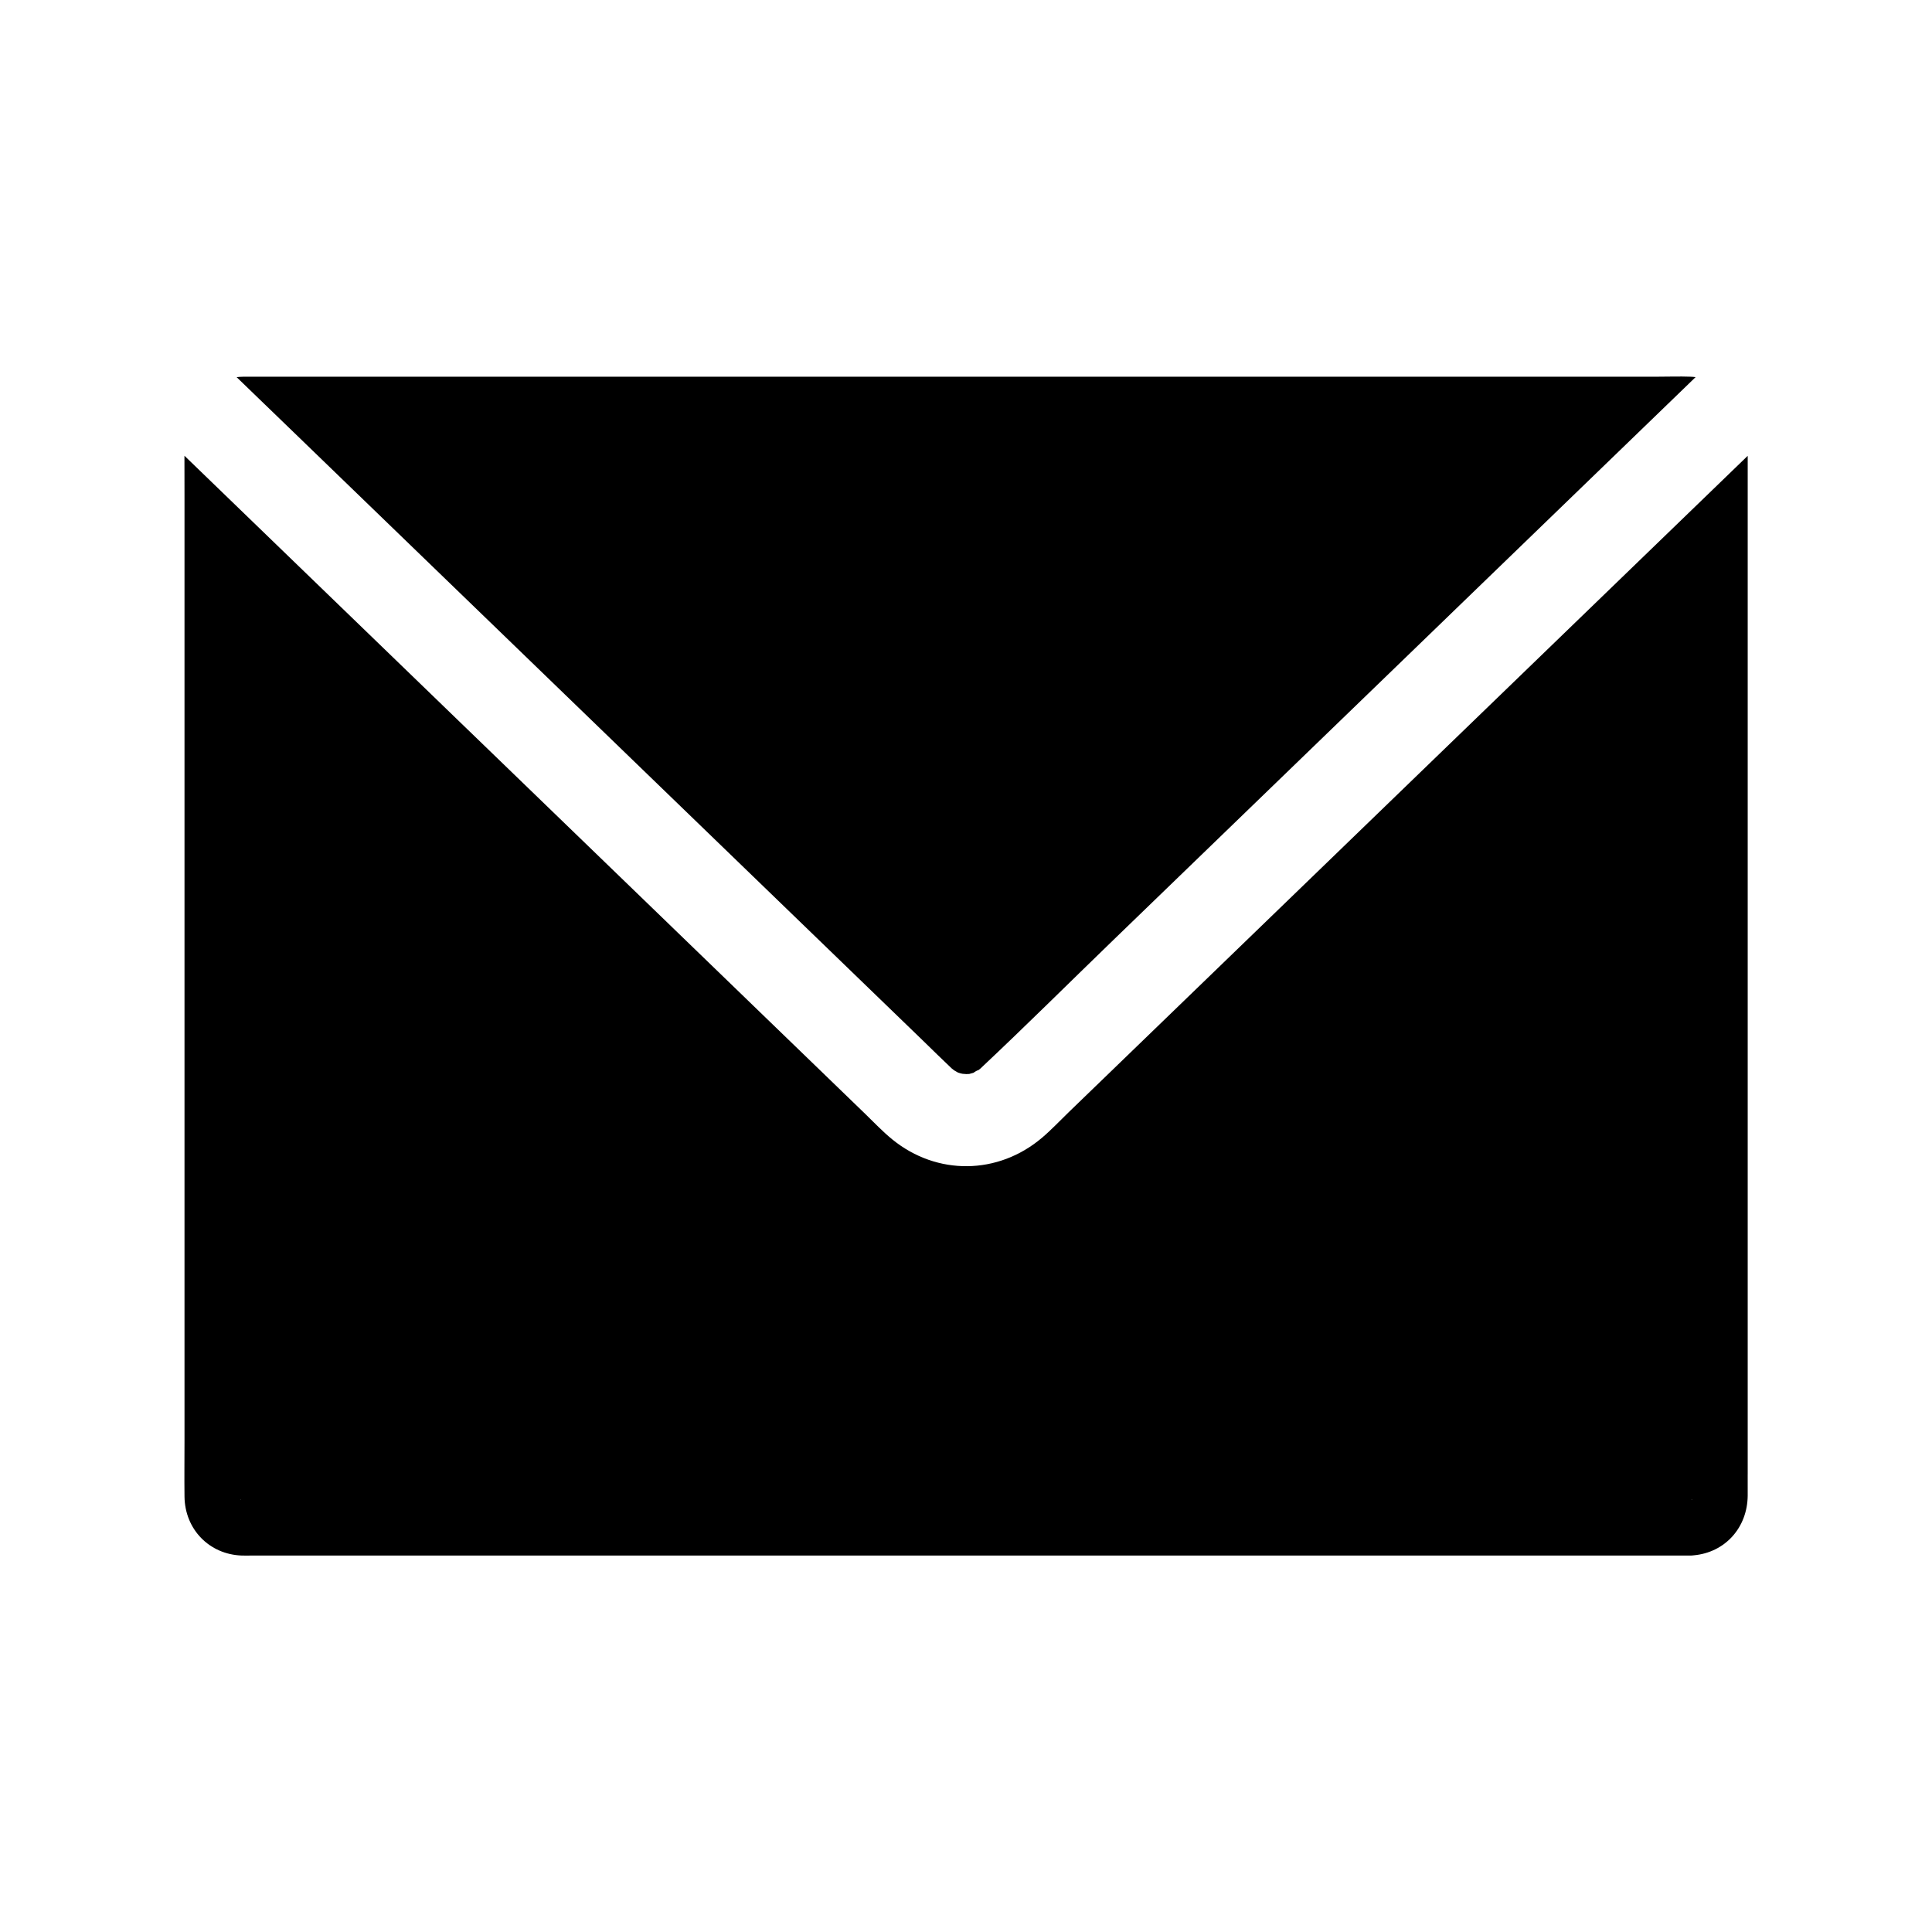
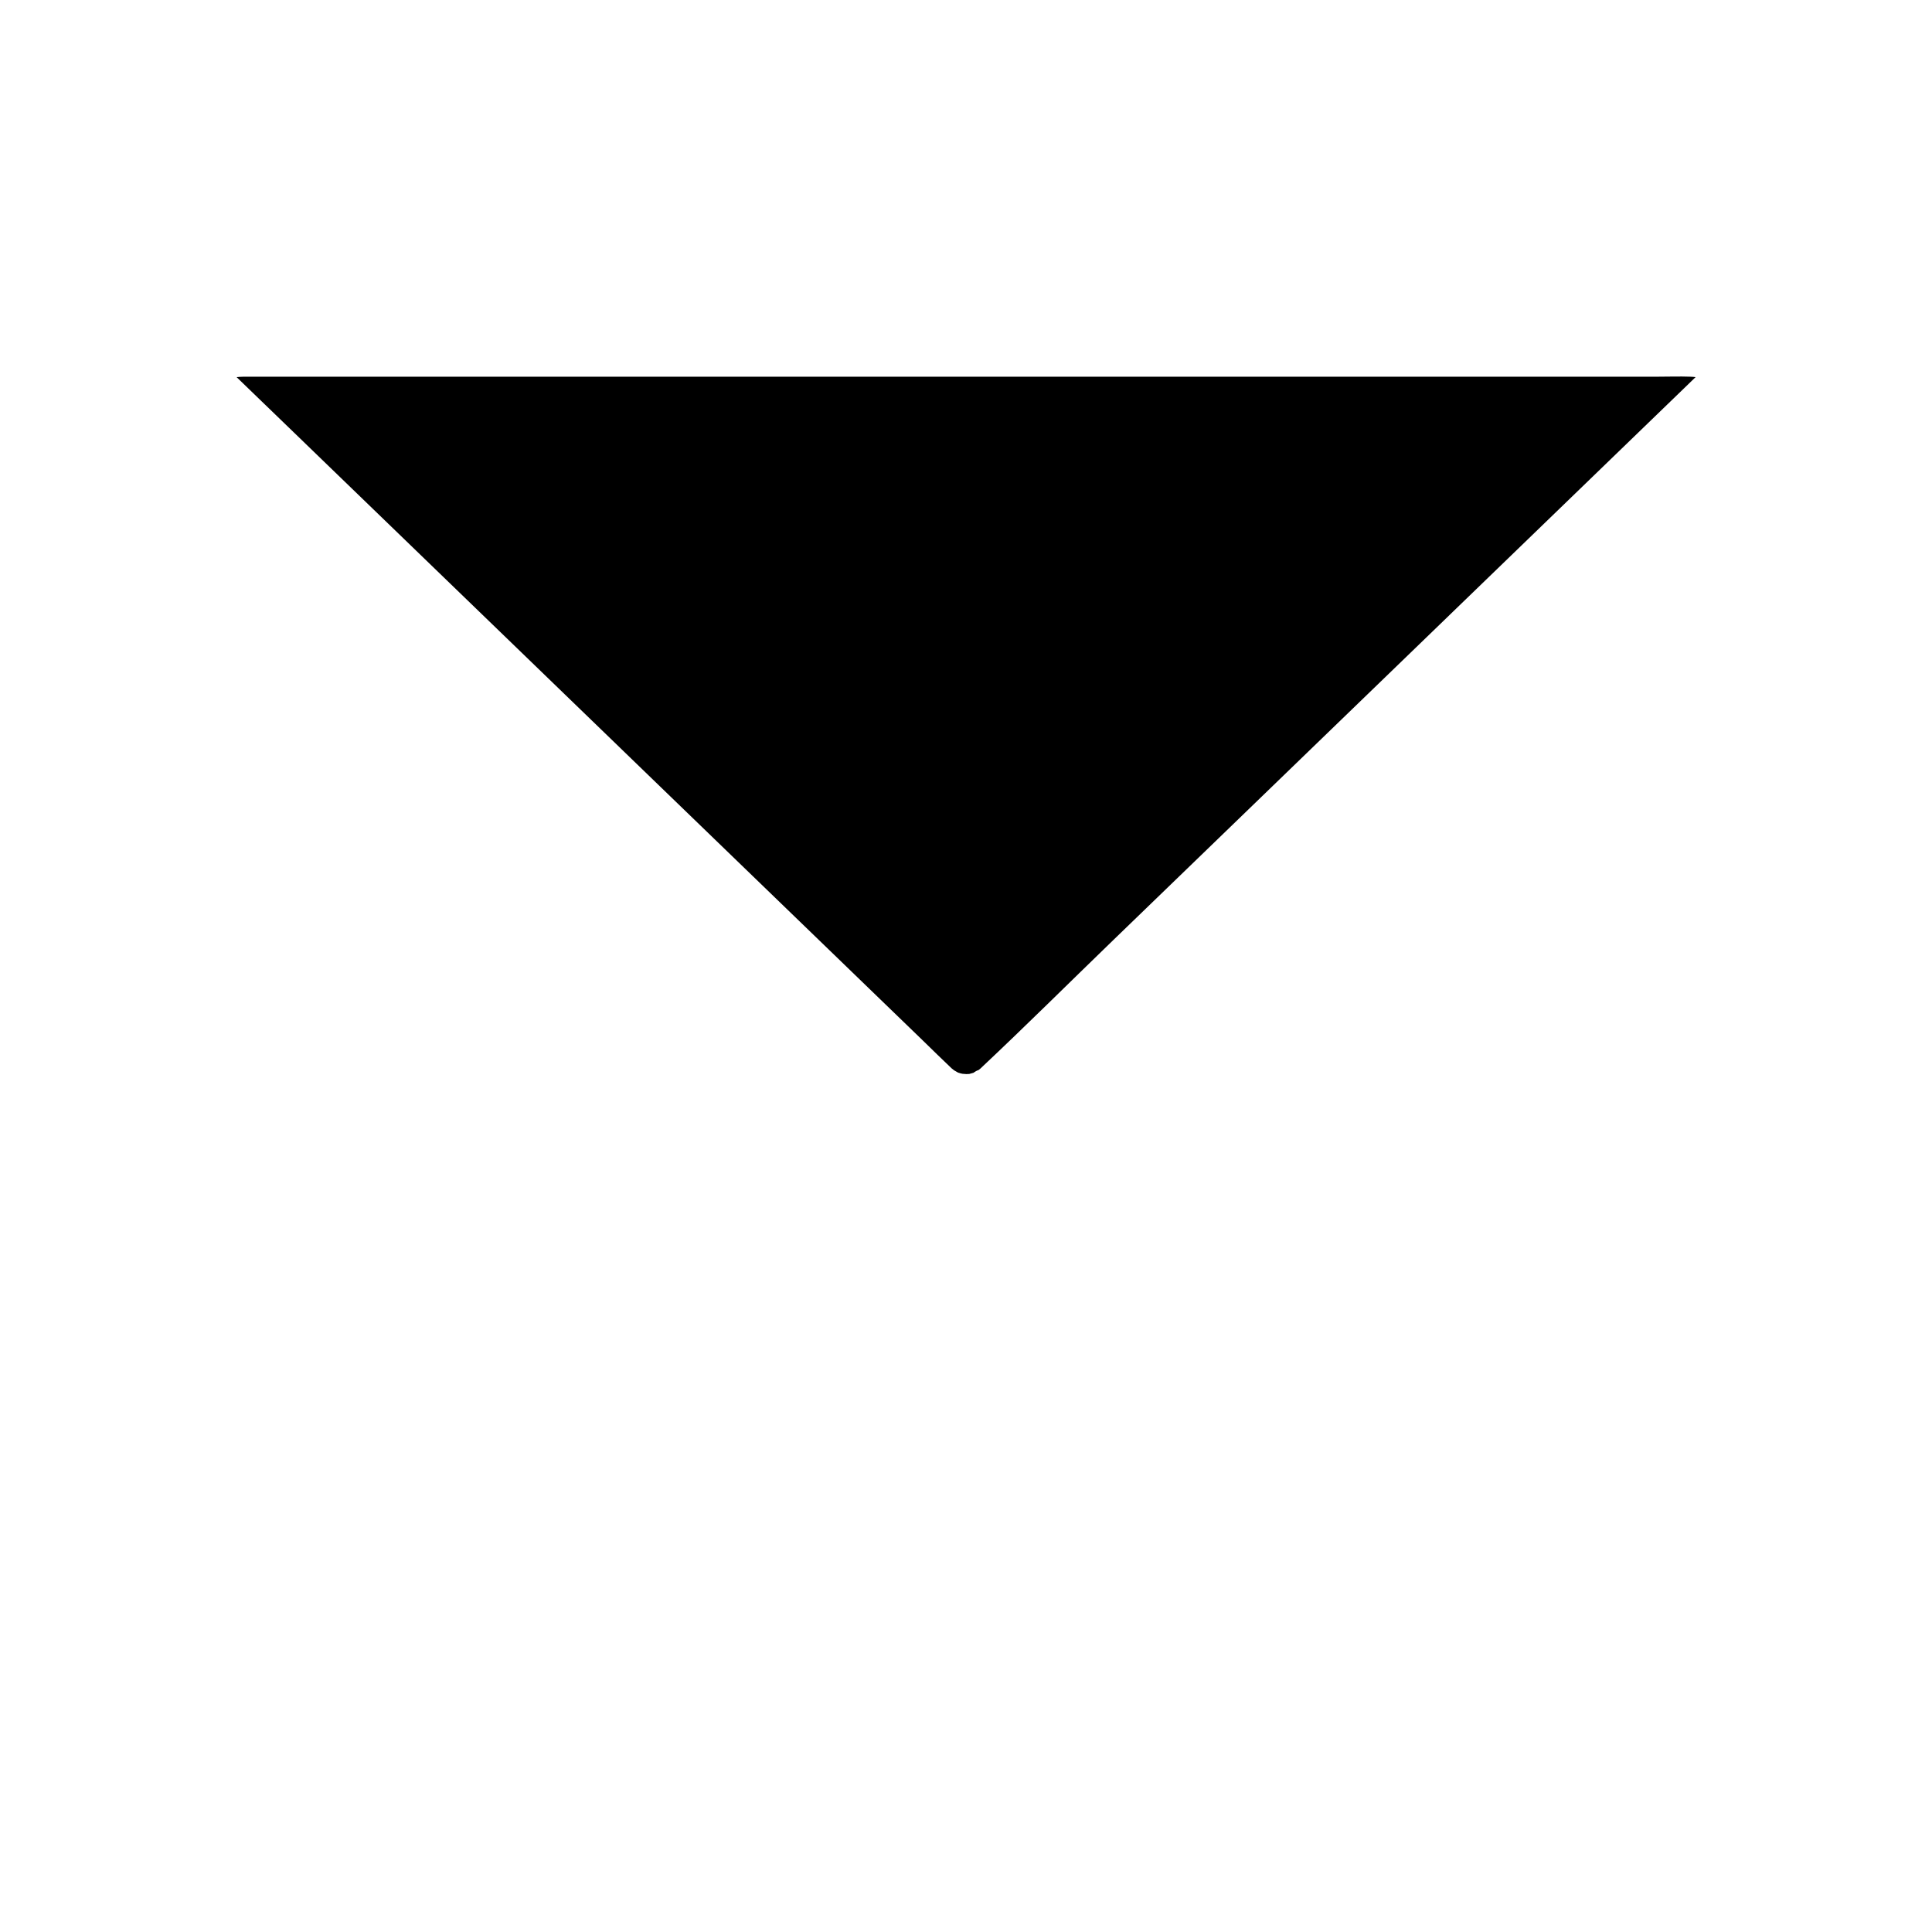
<svg xmlns="http://www.w3.org/2000/svg" fill="#000000" width="800px" height="800px" version="1.1" viewBox="144 144 512 512">
  <g>
    <path d="m214.22 251.21c-2.504-2.422-5.008-4.84-7.512-7.262 0.012-0.004 0.016-0.004 0.023-0.004 1.102-0.129 2.18-0.113 3.293-0.113h373.18c2.918 0 5.856-0.109 8.773 0 0.469 0.016 0.926 0.055 1.379 0.109-2.508 2.426-5.012 4.852-7.523 7.273-2.543 2.461-5.086 4.922-7.633 7.379-1.922 1.859-3.848 3.719-5.769 5.578-17.398 16.82-34.793 33.637-52.195 50.461-17.844 17.25-35.691 34.504-53.535 51.754-9.207 8.898-18.41 17.801-27.621 26.699-11.75 11.359-23.344 22.906-35.262 34.094-0.098 0.094-0.336 0.266-0.566 0.449-0.117-0.02-0.531 0.148-1.277 0.676-0.375 0.109-0.746 0.191-1.117 0.309-0.254 0.016-0.516 0.023-0.773 0.031 0.023 0.012-0.051 0.016-0.184 0.004 0.059 0 0.117 0 0.176-0.004-0.055-0.016-0.34-0.043-0.984-0.074-0.152-0.023-0.316-0.059-0.461-0.098-0.25-0.07-0.5-0.148-0.746-0.223-0.336-0.207-0.684-0.402-1.023-0.59-0.246-0.191-0.512-0.379-0.648-0.508-2.562-2.406-5.059-4.891-7.582-7.336-8.379-8.098-16.758-16.195-25.137-24.301-6.707-6.481-13.41-12.965-20.117-19.445-16.543-15.996-33.082-31.984-49.625-47.977-18.391-17.781-36.785-35.562-55.18-53.344-5.574-5.387-11.145-10.773-16.719-16.164-2.547-2.453-5.09-4.914-7.633-7.375z" />
-     <path d="m607.16 534.79v-269.99c-2.461 2.375-4.922 4.754-7.379 7.133-2.461 2.375-4.922 4.754-7.379 7.133-4.707 4.551-9.41 9.098-14.121 13.648-18.426 17.816-36.852 35.625-55.281 53.441-16.613 16.062-33.234 32.129-49.848 48.195-6.731 6.504-13.461 13.008-20.188 19.512-8.613 8.328-17.234 16.66-25.852 24.988-2.312 2.238-4.551 4.625-7.016 6.707-11.617 9.816-27.77 10.023-39.582 0.438-2.59-2.098-4.906-4.566-7.301-6.879-4.477-4.328-8.953-8.66-13.43-12.988-5.359-5.176-10.715-10.355-16.074-15.539-8.879-8.586-17.762-17.172-26.641-25.762-17.918-17.32-35.836-34.641-53.758-51.965-17.605-17.02-35.211-34.043-52.816-51.059-0.945-0.914-1.895-1.832-2.84-2.746-2.461-2.375-4.922-4.754-7.379-7.133-2.465-2.383-4.93-4.762-7.394-7.144 0 3.809 0.016 7.617 0.016 11.43v249.47c0 4.973-0.059 9.957 0 14.934 0.098 8.641 6.539 15.324 15.191 15.621 0.855 0.031 1.719 0 2.574 0h380.86c0.152 0.012 0.309 0.004 0.469 0 0.277 0 0.547-0.016 0.816-0.055h0.004c8.402-0.746 14.293-7.387 14.348-15.871 0.004-1.836-0.004-3.68-0.004-5.523zm-14.754 6.676c0.043-0.004 0.082-0.004 0.121-0.004-0.039 0.004-0.078 0.004-0.121 0.012zm-0.129 0.008c-0.004-0.016-0.004-0.031 0-0.039 0.012-0.004 0.023-0.012 0.035-0.016 0.02-0.004 0.039-0.016 0.059-0.02-0.012 0.031-0.016 0.051-0.02 0.062h0.035v0.004h-0.039c-0.004 0.012-0.004 0.02-0.012 0.023-0.02-0.004-0.039-0.004-0.059-0.004-0.004 0-0.004-0.004 0-0.012zm0.023-0.078s0-0.004 0.004-0.004c0.004 0 0.016 0 0.023 0.004-0.012 0.004-0.023 0.012-0.035 0.004 0.004-0.004 0.008-0.004 0.008-0.004zm0.062-0.074c0.004-0.012 0.016-0.02 0.02-0.031v0.016c-0.008 0.012-0.012 0.012-0.02 0.016zm0.023 0c-0.004 0.023-0.012 0.039-0.012 0.059-0.016 0.004-0.023 0.012-0.039 0.012 0.012-0.016 0.016-0.031 0.02-0.043 0.008-0.012 0.02-0.016 0.031-0.027zm-384.63 0.082c-0.004 0-0.016-0.004-0.023-0.004 0.004-0.004 0.004-0.004 0.012-0.004h0.004s0 0.008 0.008 0.008zm-0.09-0.105v-0.031c0.012 0.016 0.016 0.035 0.023 0.055-0.004-0.004-0.016-0.012-0.023-0.016v-0.008zm0.035 0.059h-0.023c0-0.004 0-0.016-0.004-0.023 0.008 0.008 0.016 0.016 0.027 0.023zm0.008 0.117h0.016c0.02 0.004 0.035 0.004 0.055 0.012-0.004 0.039-0.035 0.07-0.07-0.012zm-0.008-0.02c0-0.016-0.012-0.035-0.016-0.055 0.02 0.004 0.039 0.016 0.059 0.02 0.012 0.004 0.02 0.012 0.031 0.016h0.004v0.004c0.004 0.004 0.004 0.016 0.004 0.02-0.027-0.004-0.055-0.004-0.082-0.004z" />
  </g>
</svg>